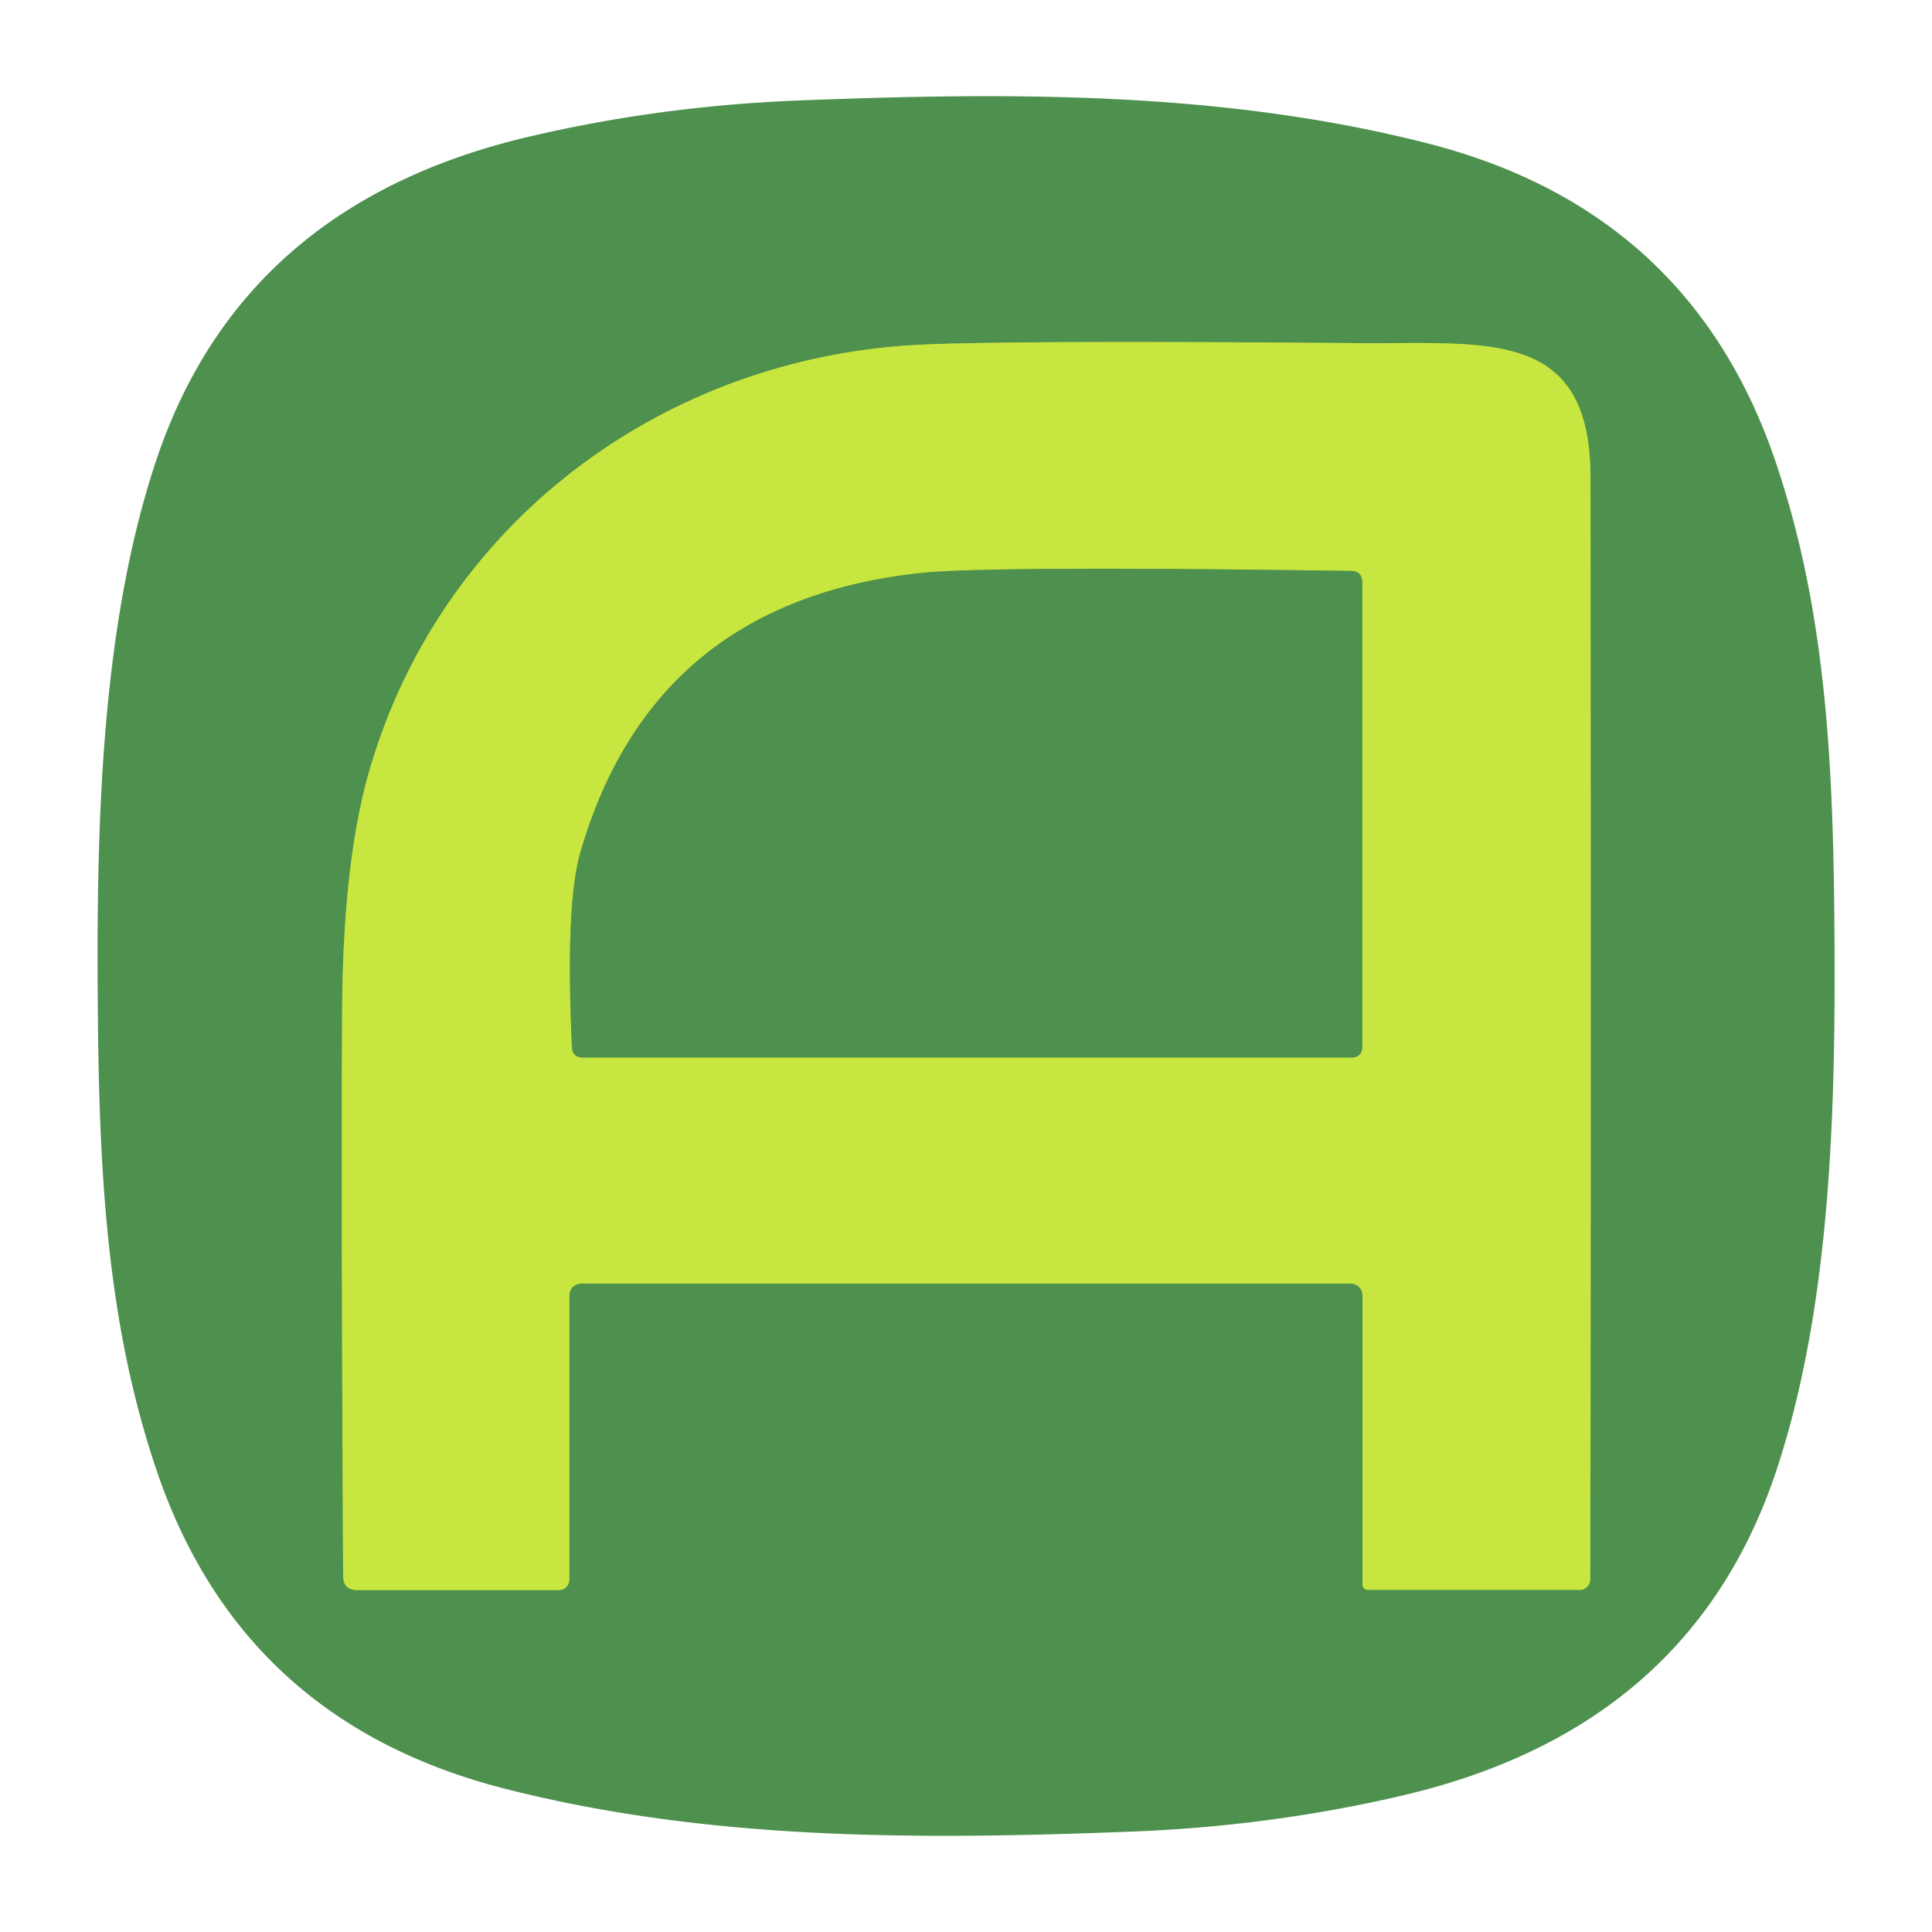
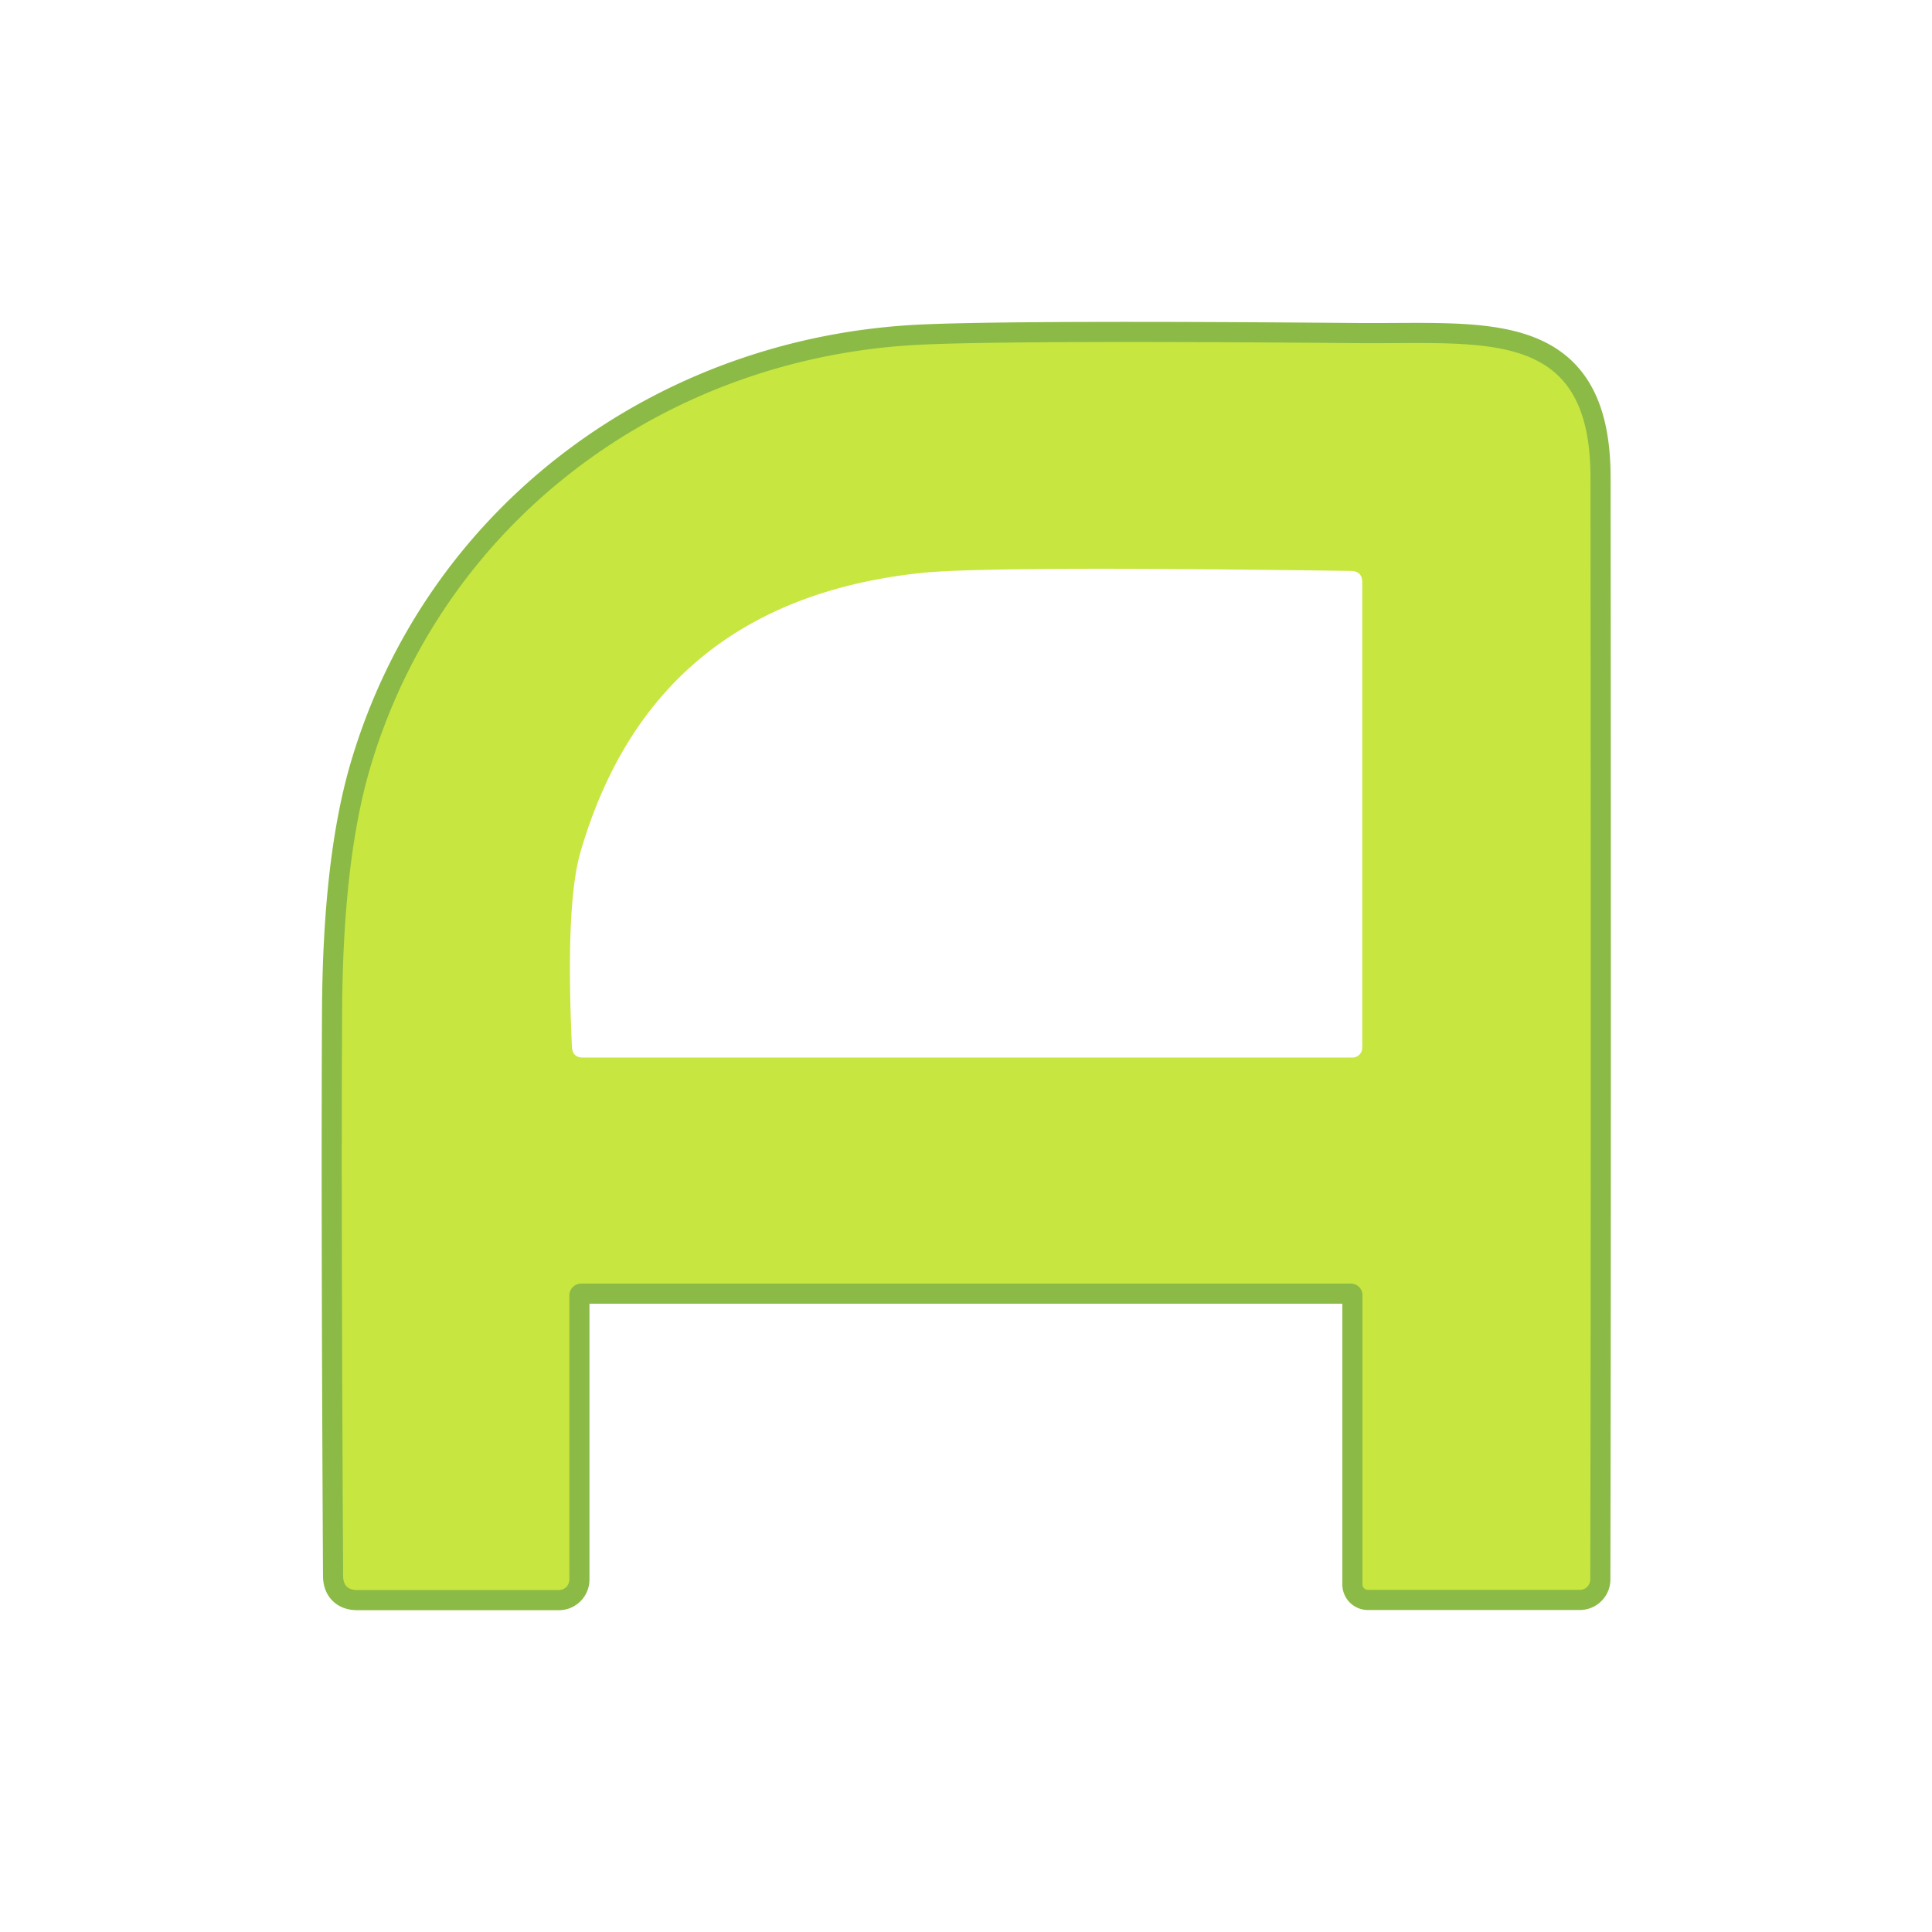
<svg xmlns="http://www.w3.org/2000/svg" version="1.1" viewBox="0.00 0.00 96.00 96.00">
  <g stroke-width="2.00" fill="none" stroke-linecap="butt">
    <path stroke="#8bbb46" vector-effect="non-scaling-stroke" d="   M 28.29 64.37   A 0.59 0.59 0.0 0 1 28.88 63.78   L 67.12 63.78   A 0.58 0.57 0.0 0 1 67.70 64.35   L 67.70 78.73   A 0.27 0.27 0.0 0 0 67.97 79.00   L 78.50 79.00   A 0.52 0.52 0.0 0 0 79.02 78.48   Q 79.06 58.18 79.03 23.74   C 79.03 16.28 73.89 17.10 67.51 17.05   Q 50.73 16.91 45.90 17.12   C 33.15 17.67 22.02 25.81 18.38 38.20   Q 17.04 42.77 17.00 50.25   Q 16.95 59.77 17.05 78.30   Q 17.05 79.01 17.76 79.01   L 27.77 79.01   A 0.52 0.52 0.0 0 0 28.29 78.49   L 28.29 64.37" />
-     <path stroke="#8bbb46" vector-effect="non-scaling-stroke" d="   M 67.20 52.55   A 0.49 0.49 0.0 0 0 67.69 52.06   L 67.69 28.94   Q 67.69 28.38 67.13 28.37   Q 49.20 28.11 45.77 28.47   Q 32.45 29.89 28.84 42.35   Q 28.09 44.96 28.42 52.03   Q 28.45 52.55 28.97 52.55   L 67.20 52.55" />
  </g>
-   <path fill="#4e904d" d="   M 4.85 48.00   C 4.83 39.47 5.23 30.51 7.74 22.94   Q 11.98 10.16 26.25 6.80   Q 32.79 5.26 39.75 4.99   C 50.28 4.58 60.77 4.53 70.92 7.12   Q 84.03 10.46 88.25 23.01   C 90.87 30.77 91.14 38.75 91.16 48.00   C 91.18 56.53 90.78 65.49 88.27 73.06   Q 84.03 85.84 69.76 89.20   Q 63.22 90.74 56.26 91.01   C 45.73 91.42 35.24 91.47 25.09 88.88   Q 11.98 85.54 7.76 73.00   C 5.14 65.23 4.87 57.25 4.85 48.00   Z   M 28.29 64.37   A 0.59 0.59 0.0 0 1 28.88 63.78   L 67.12 63.78   A 0.58 0.57 0.0 0 1 67.70 64.35   L 67.70 78.73   A 0.27 0.27 0.0 0 0 67.97 79.00   L 78.50 79.00   A 0.52 0.52 0.0 0 0 79.02 78.48   Q 79.06 58.18 79.03 23.74   C 79.03 16.28 73.89 17.10 67.51 17.05   Q 50.73 16.91 45.90 17.12   C 33.15 17.67 22.02 25.81 18.38 38.20   Q 17.04 42.77 17.00 50.25   Q 16.95 59.77 17.05 78.30   Q 17.05 79.01 17.76 79.01   L 27.77 79.01   A 0.52 0.52 0.0 0 0 28.29 78.49   L 28.29 64.37   Z" />
  <path fill="#c7e63f" d="   M 28.29 64.37   L 28.29 78.49   A 0.52 0.52 0.0 0 1 27.77 79.01   L 17.76 79.01   Q 17.05 79.01 17.05 78.30   Q 16.95 59.77 17.00 50.25   Q 17.04 42.77 18.38 38.20   C 22.02 25.81 33.15 17.67 45.90 17.12   Q 50.73 16.91 67.51 17.05   C 73.89 17.10 79.03 16.28 79.03 23.74   Q 79.06 58.18 79.02 78.48   A 0.52 0.52 0.0 0 1 78.50 79.00   L 67.97 79.00   A 0.27 0.27 0.0 0 1 67.70 78.73   L 67.70 64.35   A 0.58 0.57 -0.0 0 0 67.12 63.78   L 28.88 63.78   A 0.59 0.59 0.0 0 0 28.29 64.37   Z   M 67.20 52.55   A 0.49 0.49 0.0 0 0 67.69 52.06   L 67.69 28.94   Q 67.69 28.38 67.13 28.37   Q 49.20 28.11 45.77 28.47   Q 32.45 29.89 28.84 42.35   Q 28.09 44.96 28.42 52.03   Q 28.45 52.55 28.97 52.55   L 67.20 52.55   Z" />
-   <path fill="#4e904d" d="   M 67.20 52.55   L 28.97 52.55   Q 28.45 52.55 28.42 52.03   Q 28.09 44.96 28.84 42.35   Q 32.45 29.89 45.77 28.47   Q 49.20 28.11 67.13 28.37   Q 67.69 28.38 67.69 28.94   L 67.69 52.06   A 0.49 0.49 0.0 0 1 67.20 52.55   Z" />
</svg>